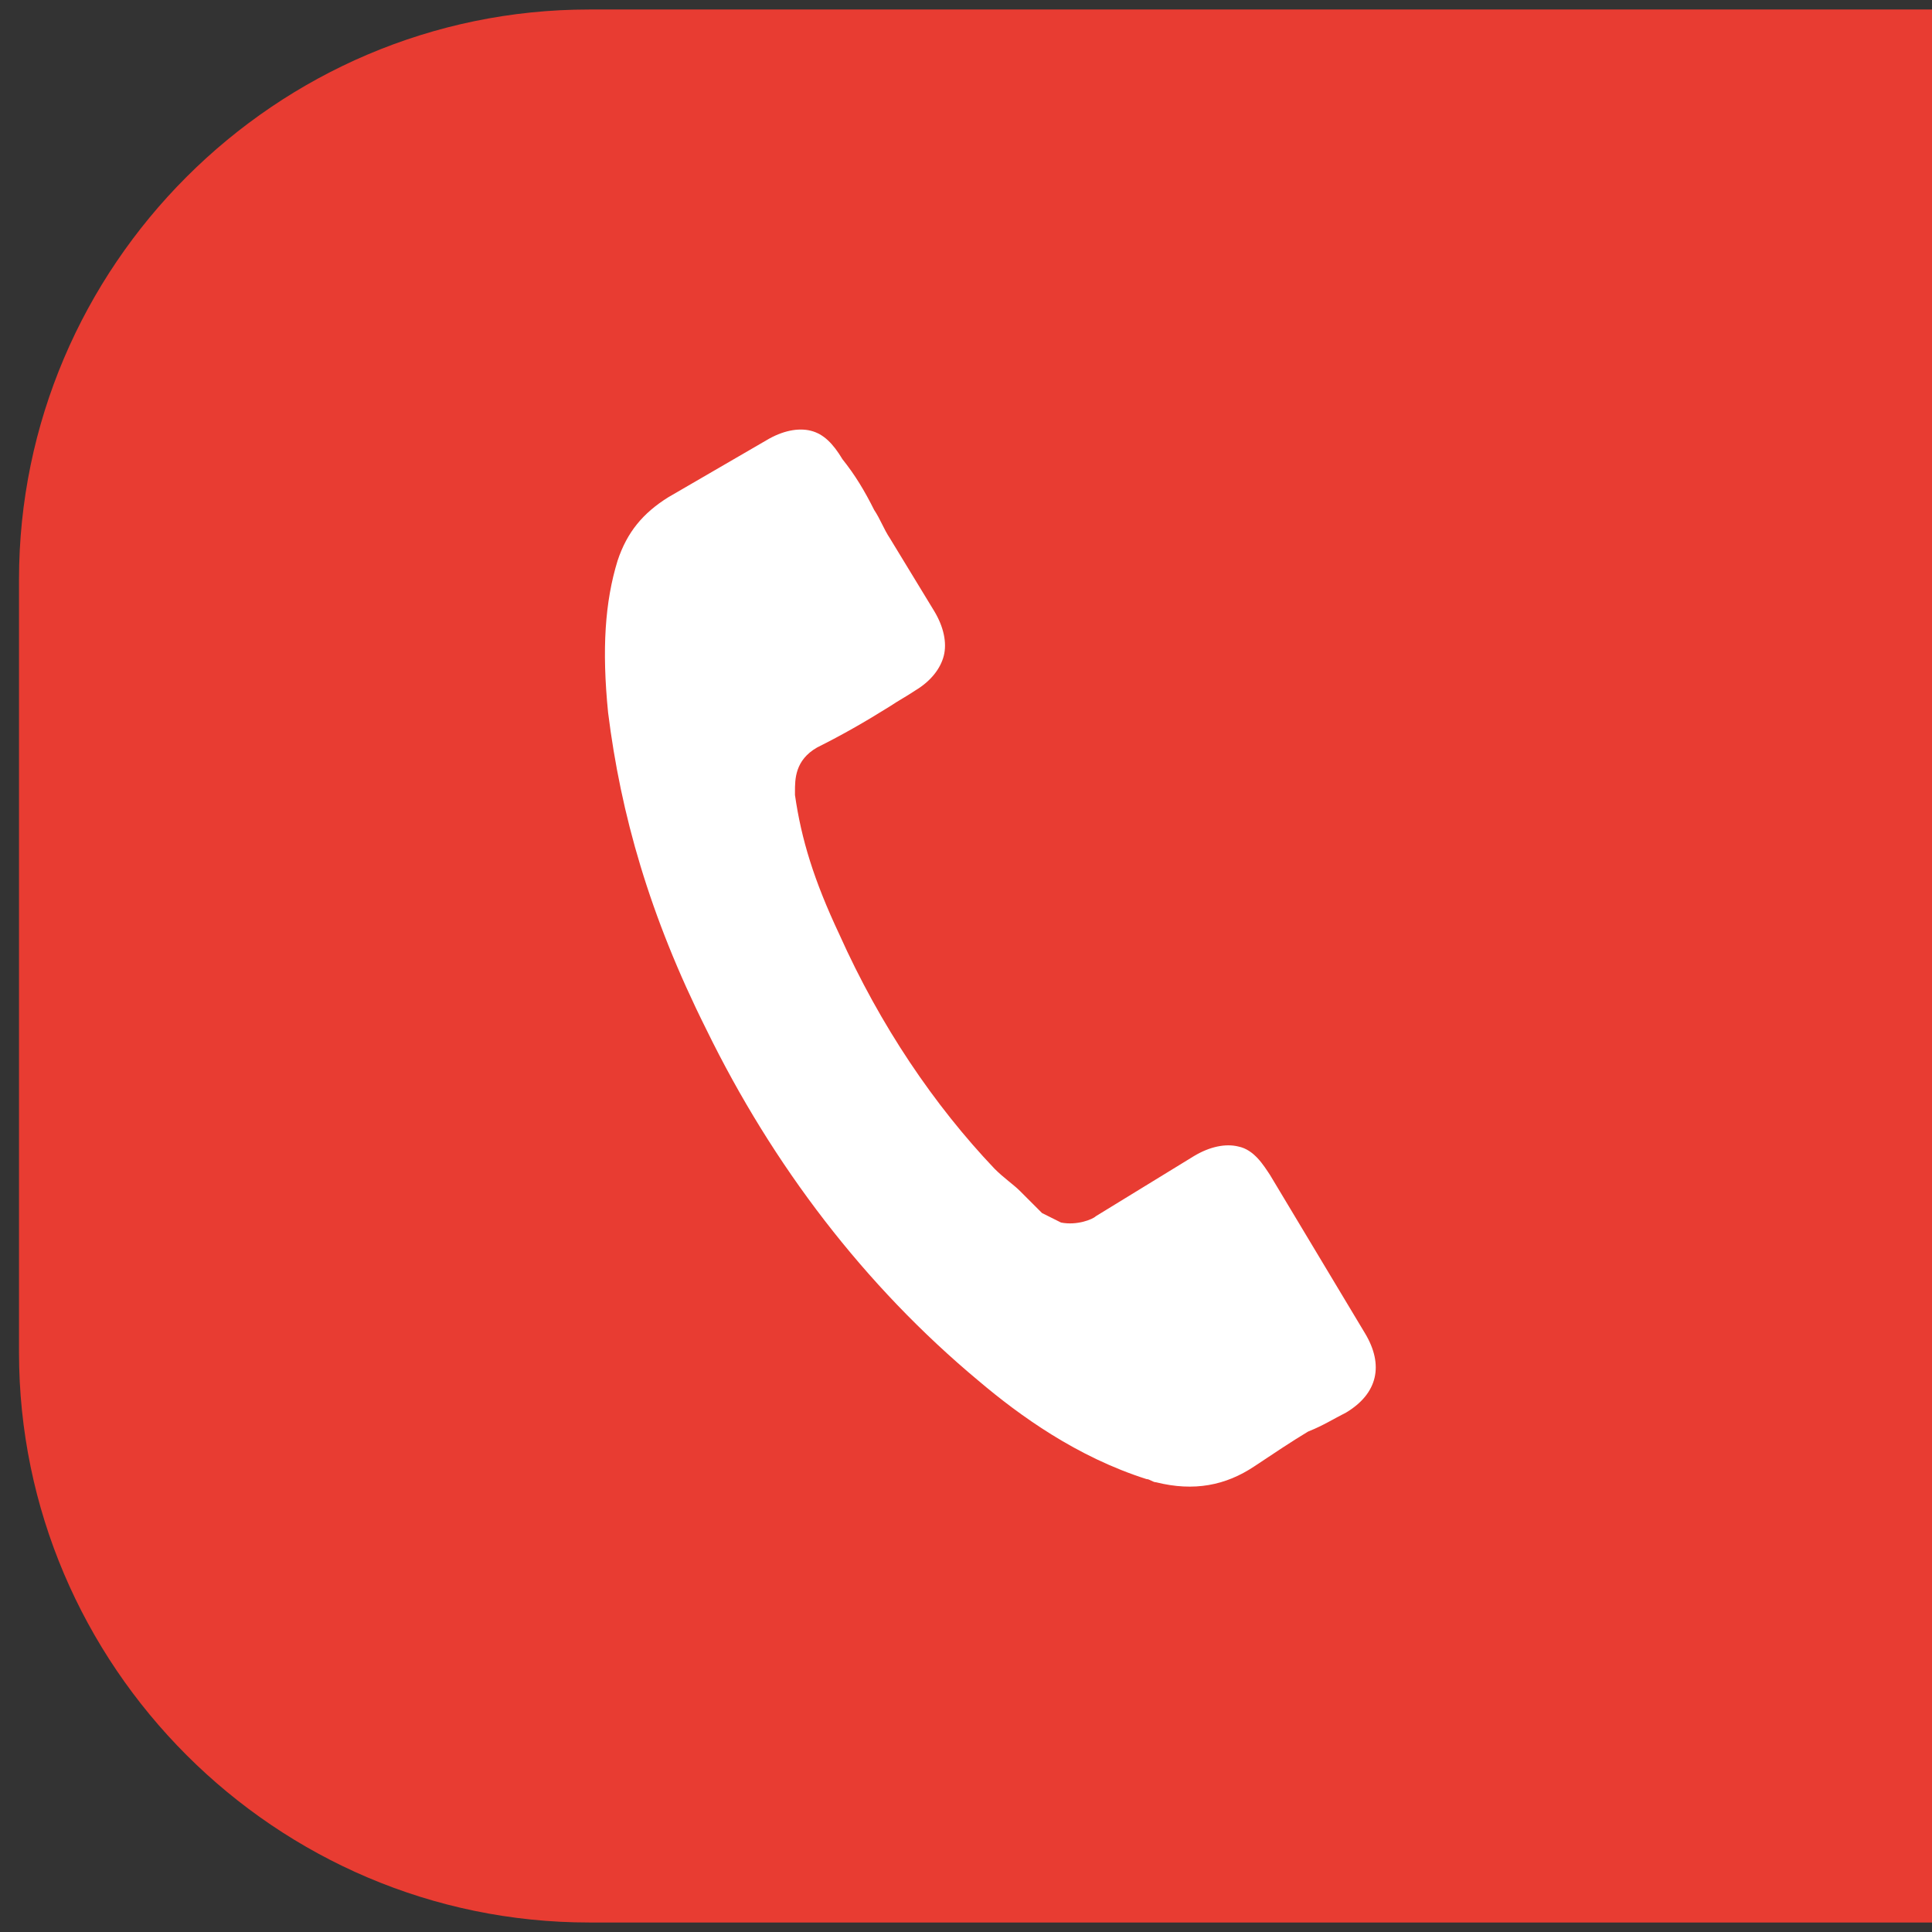
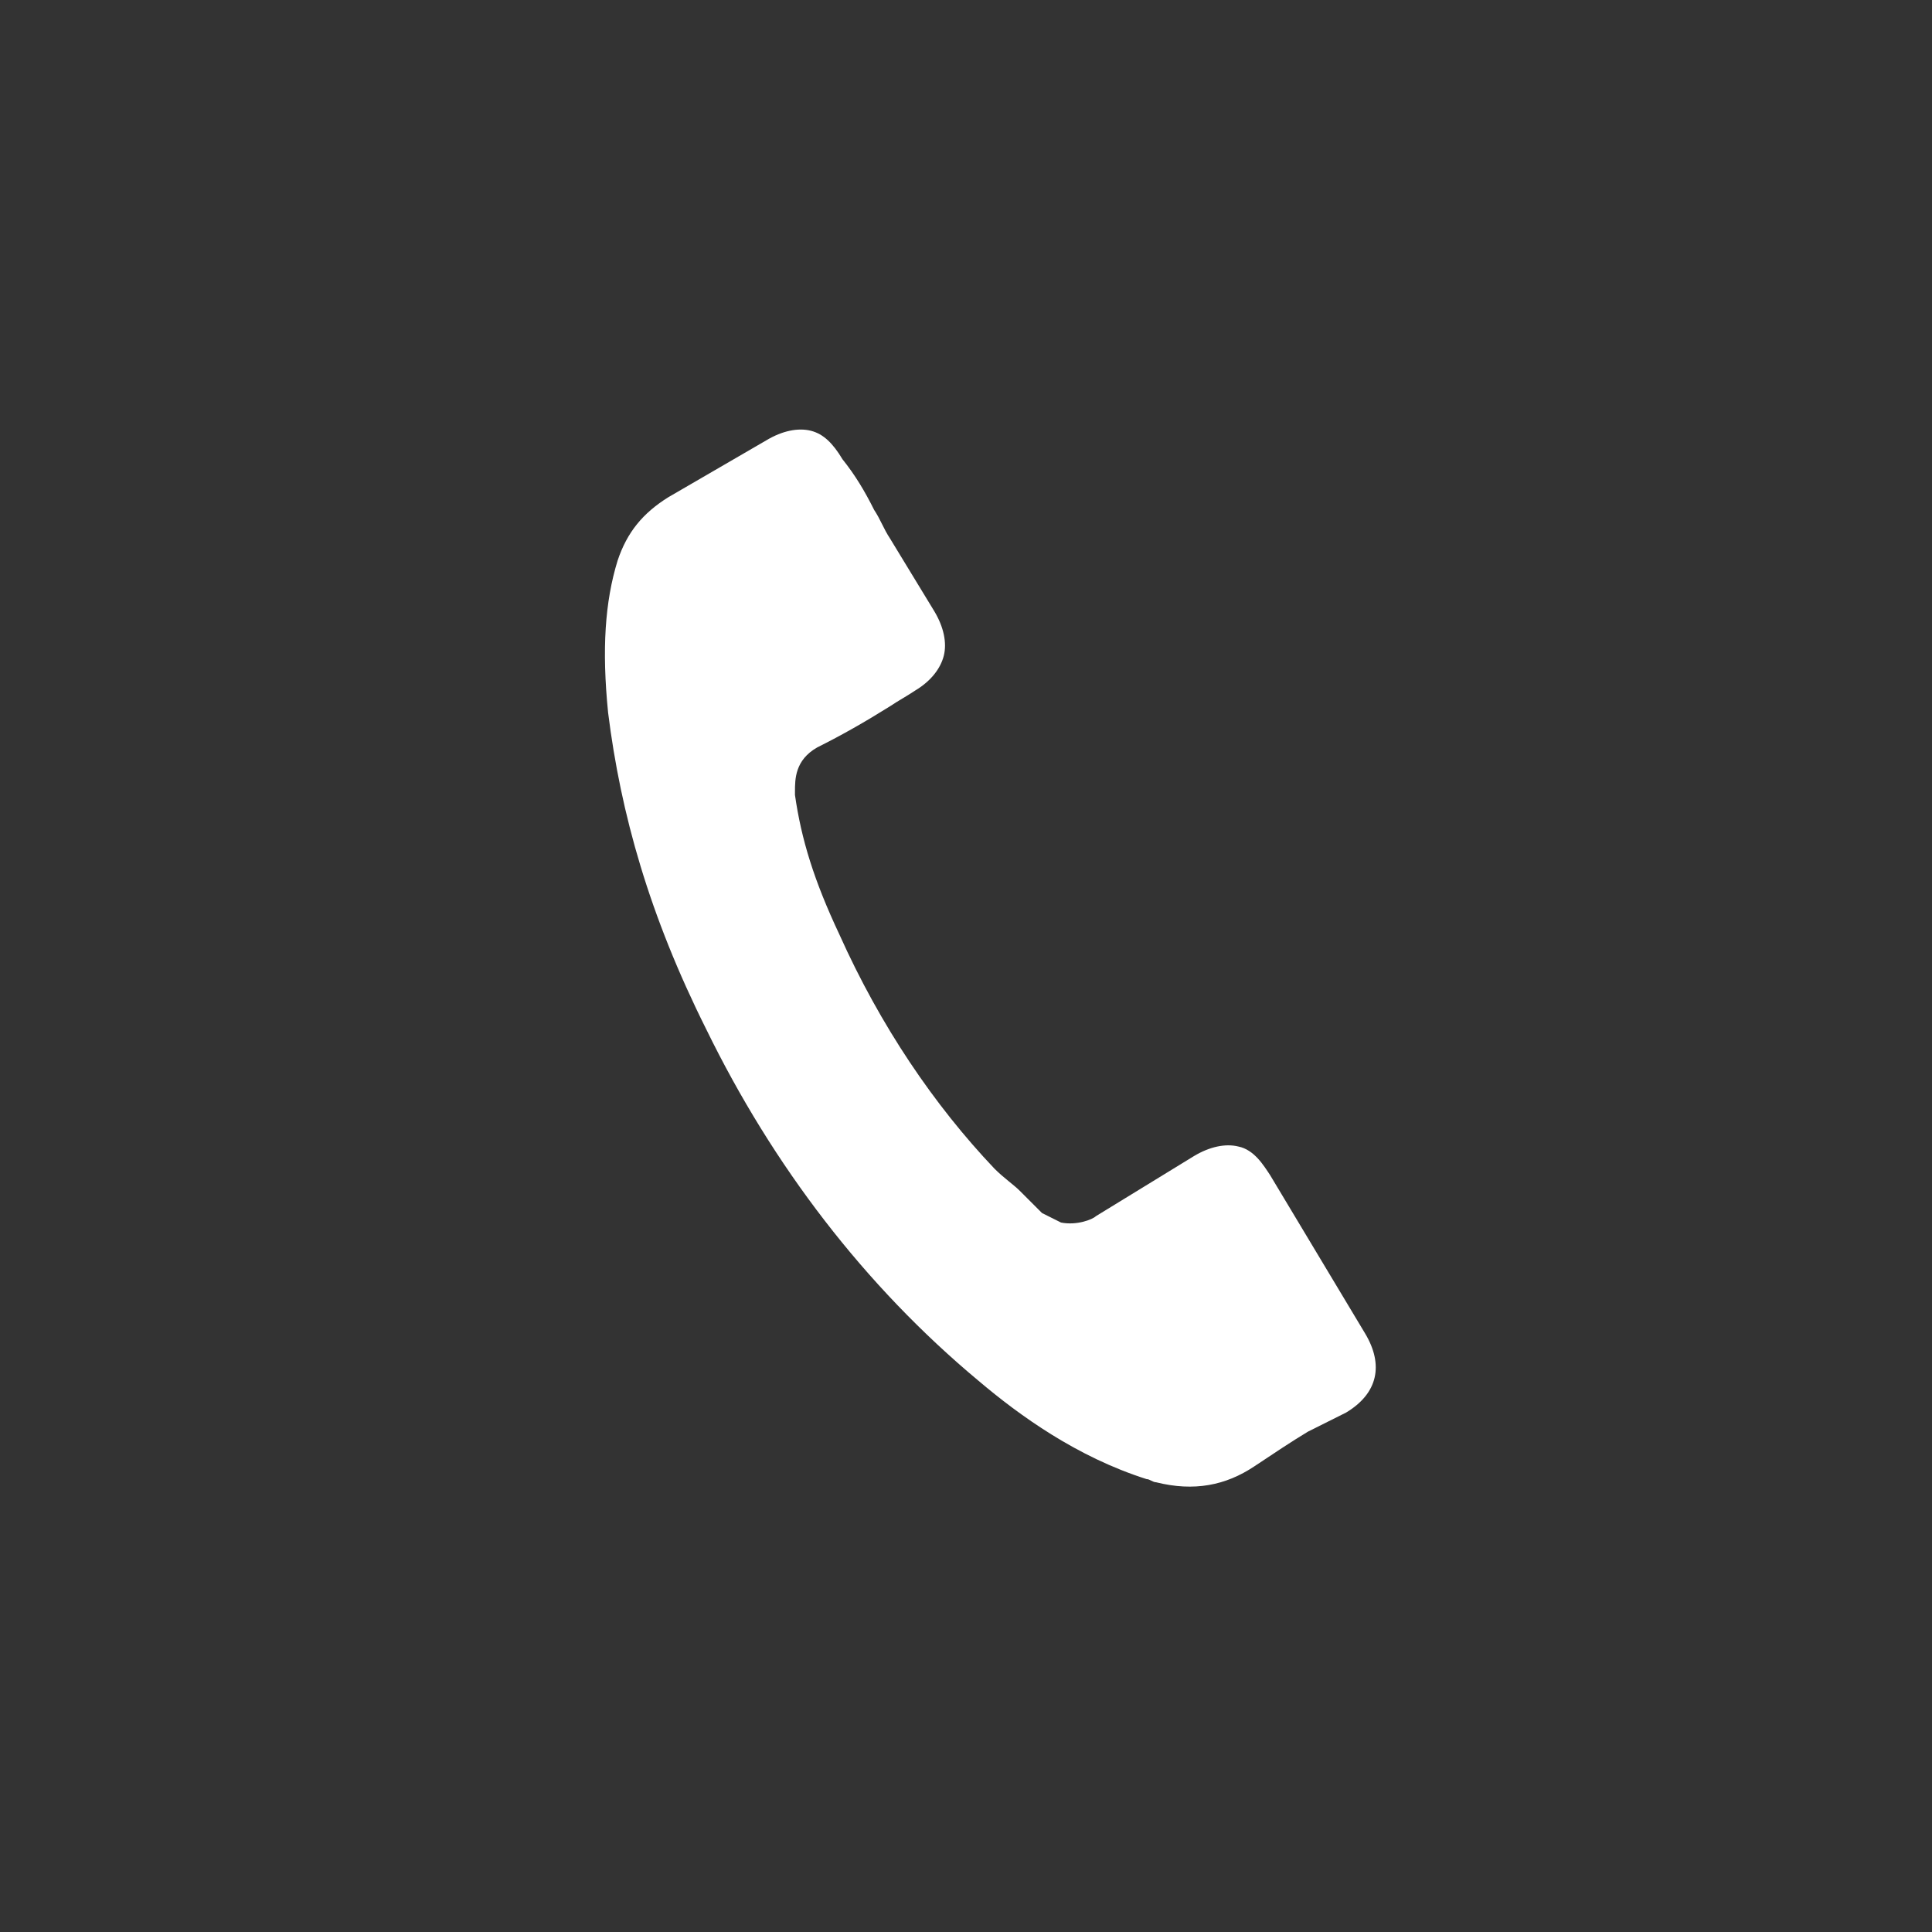
<svg xmlns="http://www.w3.org/2000/svg" xmlns:xlink="http://www.w3.org/1999/xlink" version="1.1" id="Ebene_1" x="0px" y="0px" viewBox="0 0 61 61" style="enable-background:new 0 0 61 61;" xml:space="preserve" width="52" height="52">
  <rect x="0" y="0" width="61" height="61" fill="#333333" stroke="none" />
  <style type="text/css">
	.st0{clip-path:url(#SVGID_00000019654652920099974870000016080345984108156574_);fill:#E83C32;}
	.st1{clip-path:url(#SVGID_00000019654652920099974870000016080345984108156574_);fill:#FFFFFF;}
</style>
  <g>
    <defs>
      <rect id="SVGID_1_" x="0.6" y="0.3" width="60.4" height="60.4" />
    </defs>
    <clipPath id="SVGID_00000156565052947112447770000007555246357822719414_">
      <use xlink:href="#SVGID_1_" style="overflow:visible;" />
    </clipPath>
-     <path style="clip-path:url(#SVGID_00000156565052947112447770000007555246357822719414_);fill:#E83C32;" d="M18.6,0.3   c-9.9,0-18,8.1-18,18v24.4c0,9.9,8.1,18,18,18H61V0.3H18.6z" />
-     <path style="clip-path:url(#SVGID_00000156565052947112447770000007555246357822719414_);fill:#FFFFFF;" d="M42.5,44.6   c1-0.6,1.2-1.5,0.6-2.5l-3-5c-0.2-0.3-0.5-0.8-1-0.9c-0.4-0.1-0.9,0-1.4,0.3l-3.1,1.9c-0.1,0.1-0.6,0.3-1.1,0.2   c-0.2-0.1-0.4-0.2-0.6-0.3c0,0,0,0-0.1-0.1c-0.2-0.2-0.4-0.4-0.6-0.6c-0.2-0.2-0.5-0.4-0.8-0.7c-1.9-2-3.6-4.5-4.9-7.4   c-0.8-1.7-1.2-3-1.4-4.4c0,0,0,0,0-0.1c0-0.4,0-1,0.7-1.4c0,0,0,0,0,0c0.8-0.4,1.5-0.8,2.3-1.3c0.3-0.2,0.5-0.3,0.8-0.5   c0.5-0.3,0.8-0.7,0.9-1.1c0.1-0.4,0-0.9-0.3-1.4L28.1,17c-0.2-0.3-0.3-0.6-0.5-0.9c-0.3-0.6-0.6-1.1-1-1.6c-0.3-0.5-0.6-0.8-1-0.9   c-0.4-0.1-0.9,0-1.4,0.3l-3.1,1.8c-0.8,0.5-1.3,1.1-1.6,2c-0.4,1.3-0.5,2.8-0.3,4.8c0.4,3.2,1.3,6.4,3.1,10c2.1,4.3,5,8.1,8.6,11.1   c1.3,1.1,3.1,2.4,5.3,3.1c0.1,0,0.2,0.1,0.3,0.1c1.2,0.3,2.2,0.1,3.1-0.5c0.6-0.4,1.2-0.8,1.7-1.1C41.8,45,42.1,44.8,42.5,44.6" />
+     <path style="clip-path:url(#SVGID_00000156565052947112447770000007555246357822719414_);fill:#FFFFFF;" d="M42.5,44.6   c1-0.6,1.2-1.5,0.6-2.5l-3-5c-0.2-0.3-0.5-0.8-1-0.9c-0.4-0.1-0.9,0-1.4,0.3l-3.1,1.9c-0.1,0.1-0.6,0.3-1.1,0.2   c-0.2-0.1-0.4-0.2-0.6-0.3c0,0,0,0-0.1-0.1c-0.2-0.2-0.4-0.4-0.6-0.6c-0.2-0.2-0.5-0.4-0.8-0.7c-1.9-2-3.6-4.5-4.9-7.4   c-0.8-1.7-1.2-3-1.4-4.4c0,0,0,0,0-0.1c0-0.4,0-1,0.7-1.4c0,0,0,0,0,0c0.8-0.4,1.5-0.8,2.3-1.3c0.3-0.2,0.5-0.3,0.8-0.5   c0.5-0.3,0.8-0.7,0.9-1.1c0.1-0.4,0-0.9-0.3-1.4L28.1,17c-0.2-0.3-0.3-0.6-0.5-0.9c-0.3-0.6-0.6-1.1-1-1.6c-0.3-0.5-0.6-0.8-1-0.9   c-0.4-0.1-0.9,0-1.4,0.3l-3.1,1.8c-0.8,0.5-1.3,1.1-1.6,2c-0.4,1.3-0.5,2.8-0.3,4.8c0.4,3.2,1.3,6.4,3.1,10c2.1,4.3,5,8.1,8.6,11.1   c1.3,1.1,3.1,2.4,5.3,3.1c0.1,0,0.2,0.1,0.3,0.1c1.2,0.3,2.2,0.1,3.1-0.5c0.6-0.4,1.2-0.8,1.7-1.1" />
  </g>
</svg>